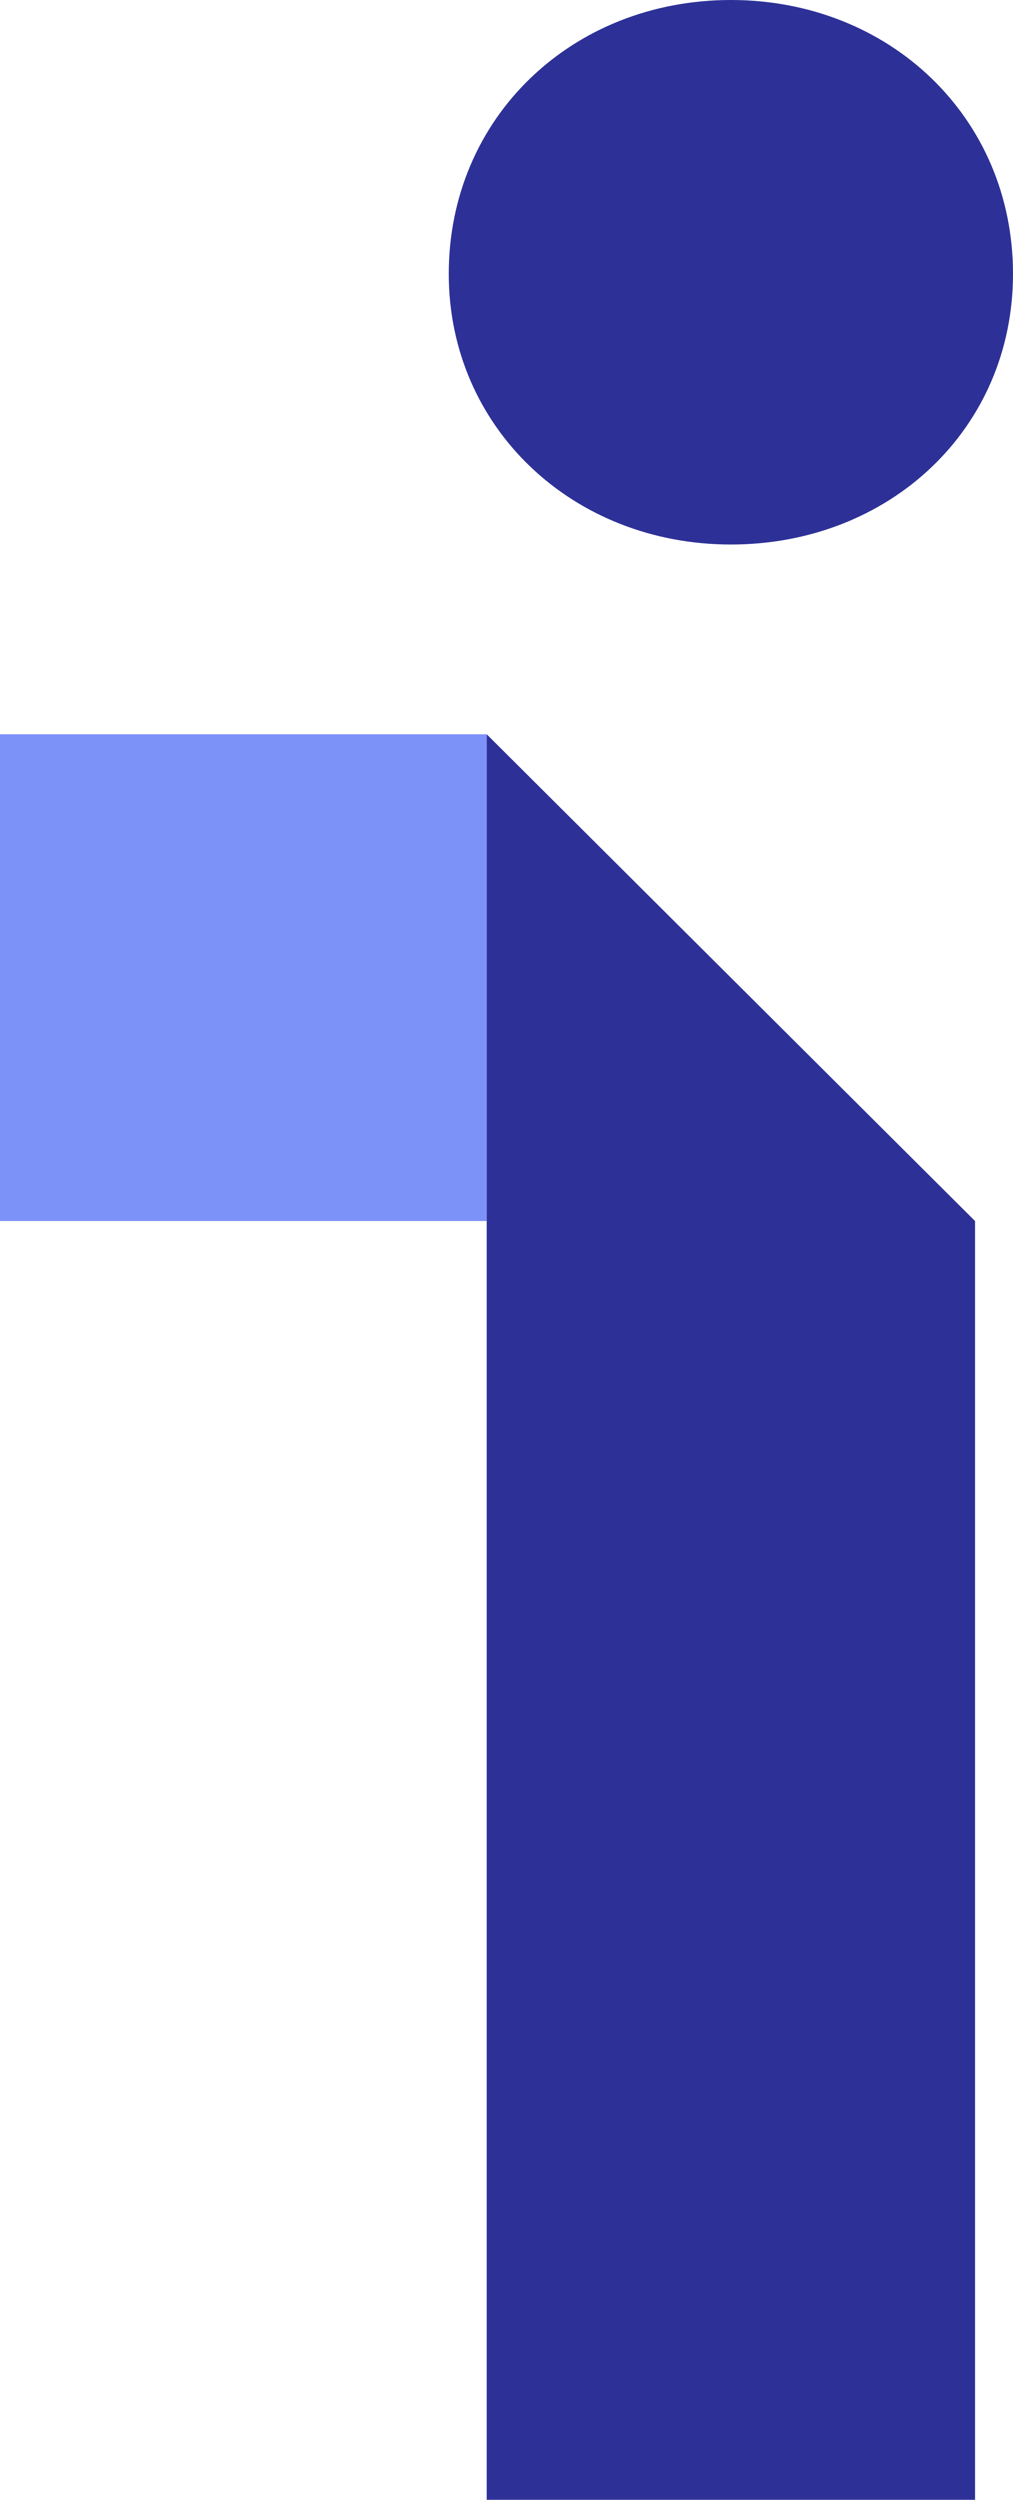
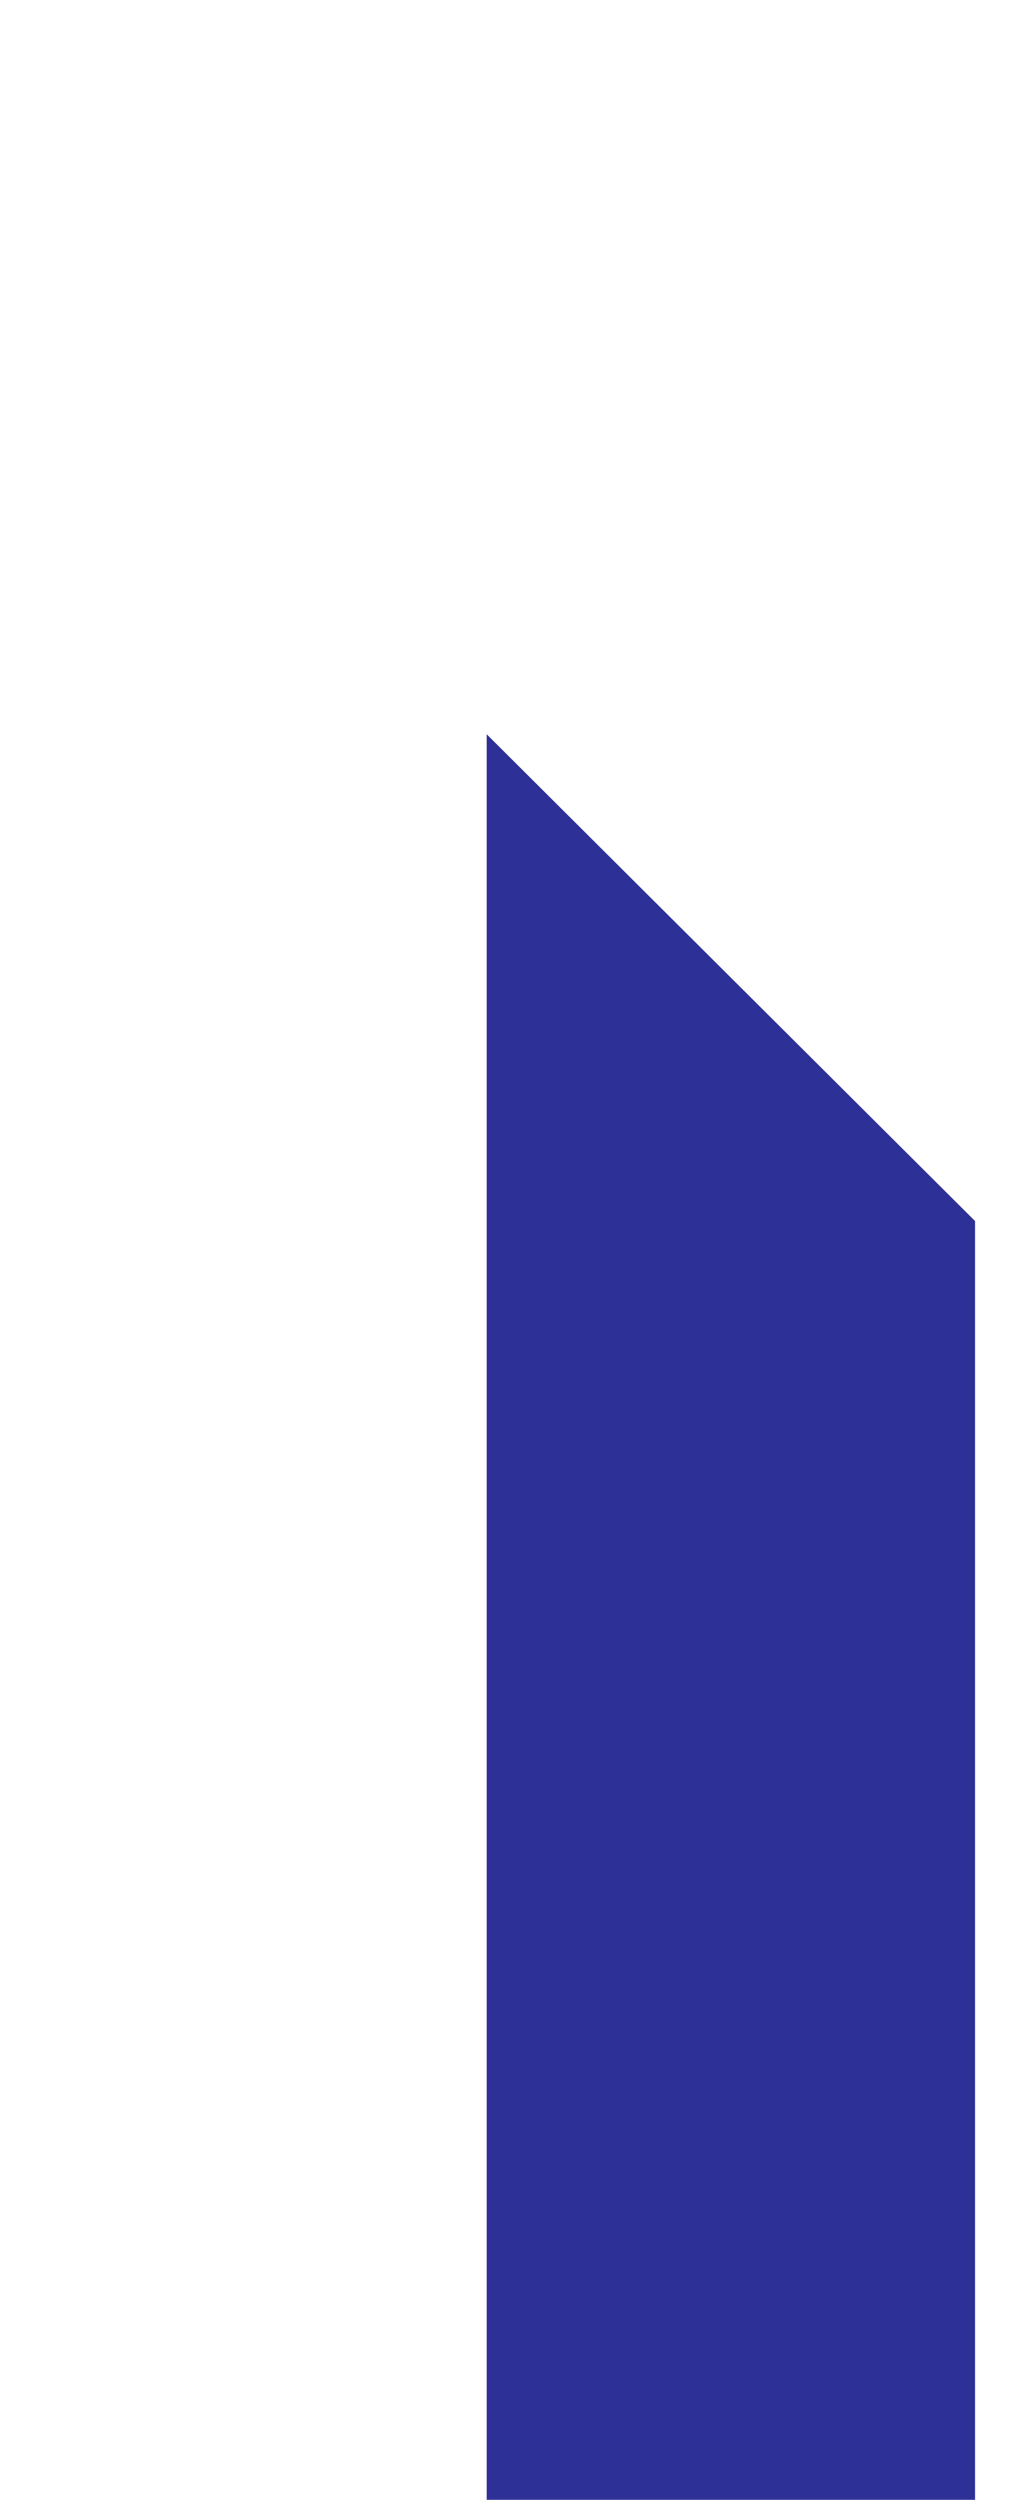
<svg xmlns="http://www.w3.org/2000/svg" version="1.1" id="katman_1" x="0px" y="0px" viewBox="0 0 61.4 151.5" style="enable-background:new 0 0 61.4 151.5;" xml:space="preserve">
  <style type="text/css">
	.st0{fill:#B2B2B2;}
	.st1{fill:#2D3197;}
	.st2{fill:#7D92F8;}
	.st3{fill:#FFFFFF;}
</style>
  <g>
-     <path class="st1" d="M61.4,16.6c0,9.4-7.5,16.4-17.1,16.4c-9.6,0-17.1-7.1-17.1-16.4C27.2,7.1,34.7,0,44.3,0   C53.9,0,61.4,7.1,61.4,16.6z" />
    <polygon class="st1" points="59.1,74 59.1,151.5 29.5,151.5 29.5,44.5  " />
-     <rect y="44.5" class="st2" width="29.5" height="29.5" />
  </g>
</svg>